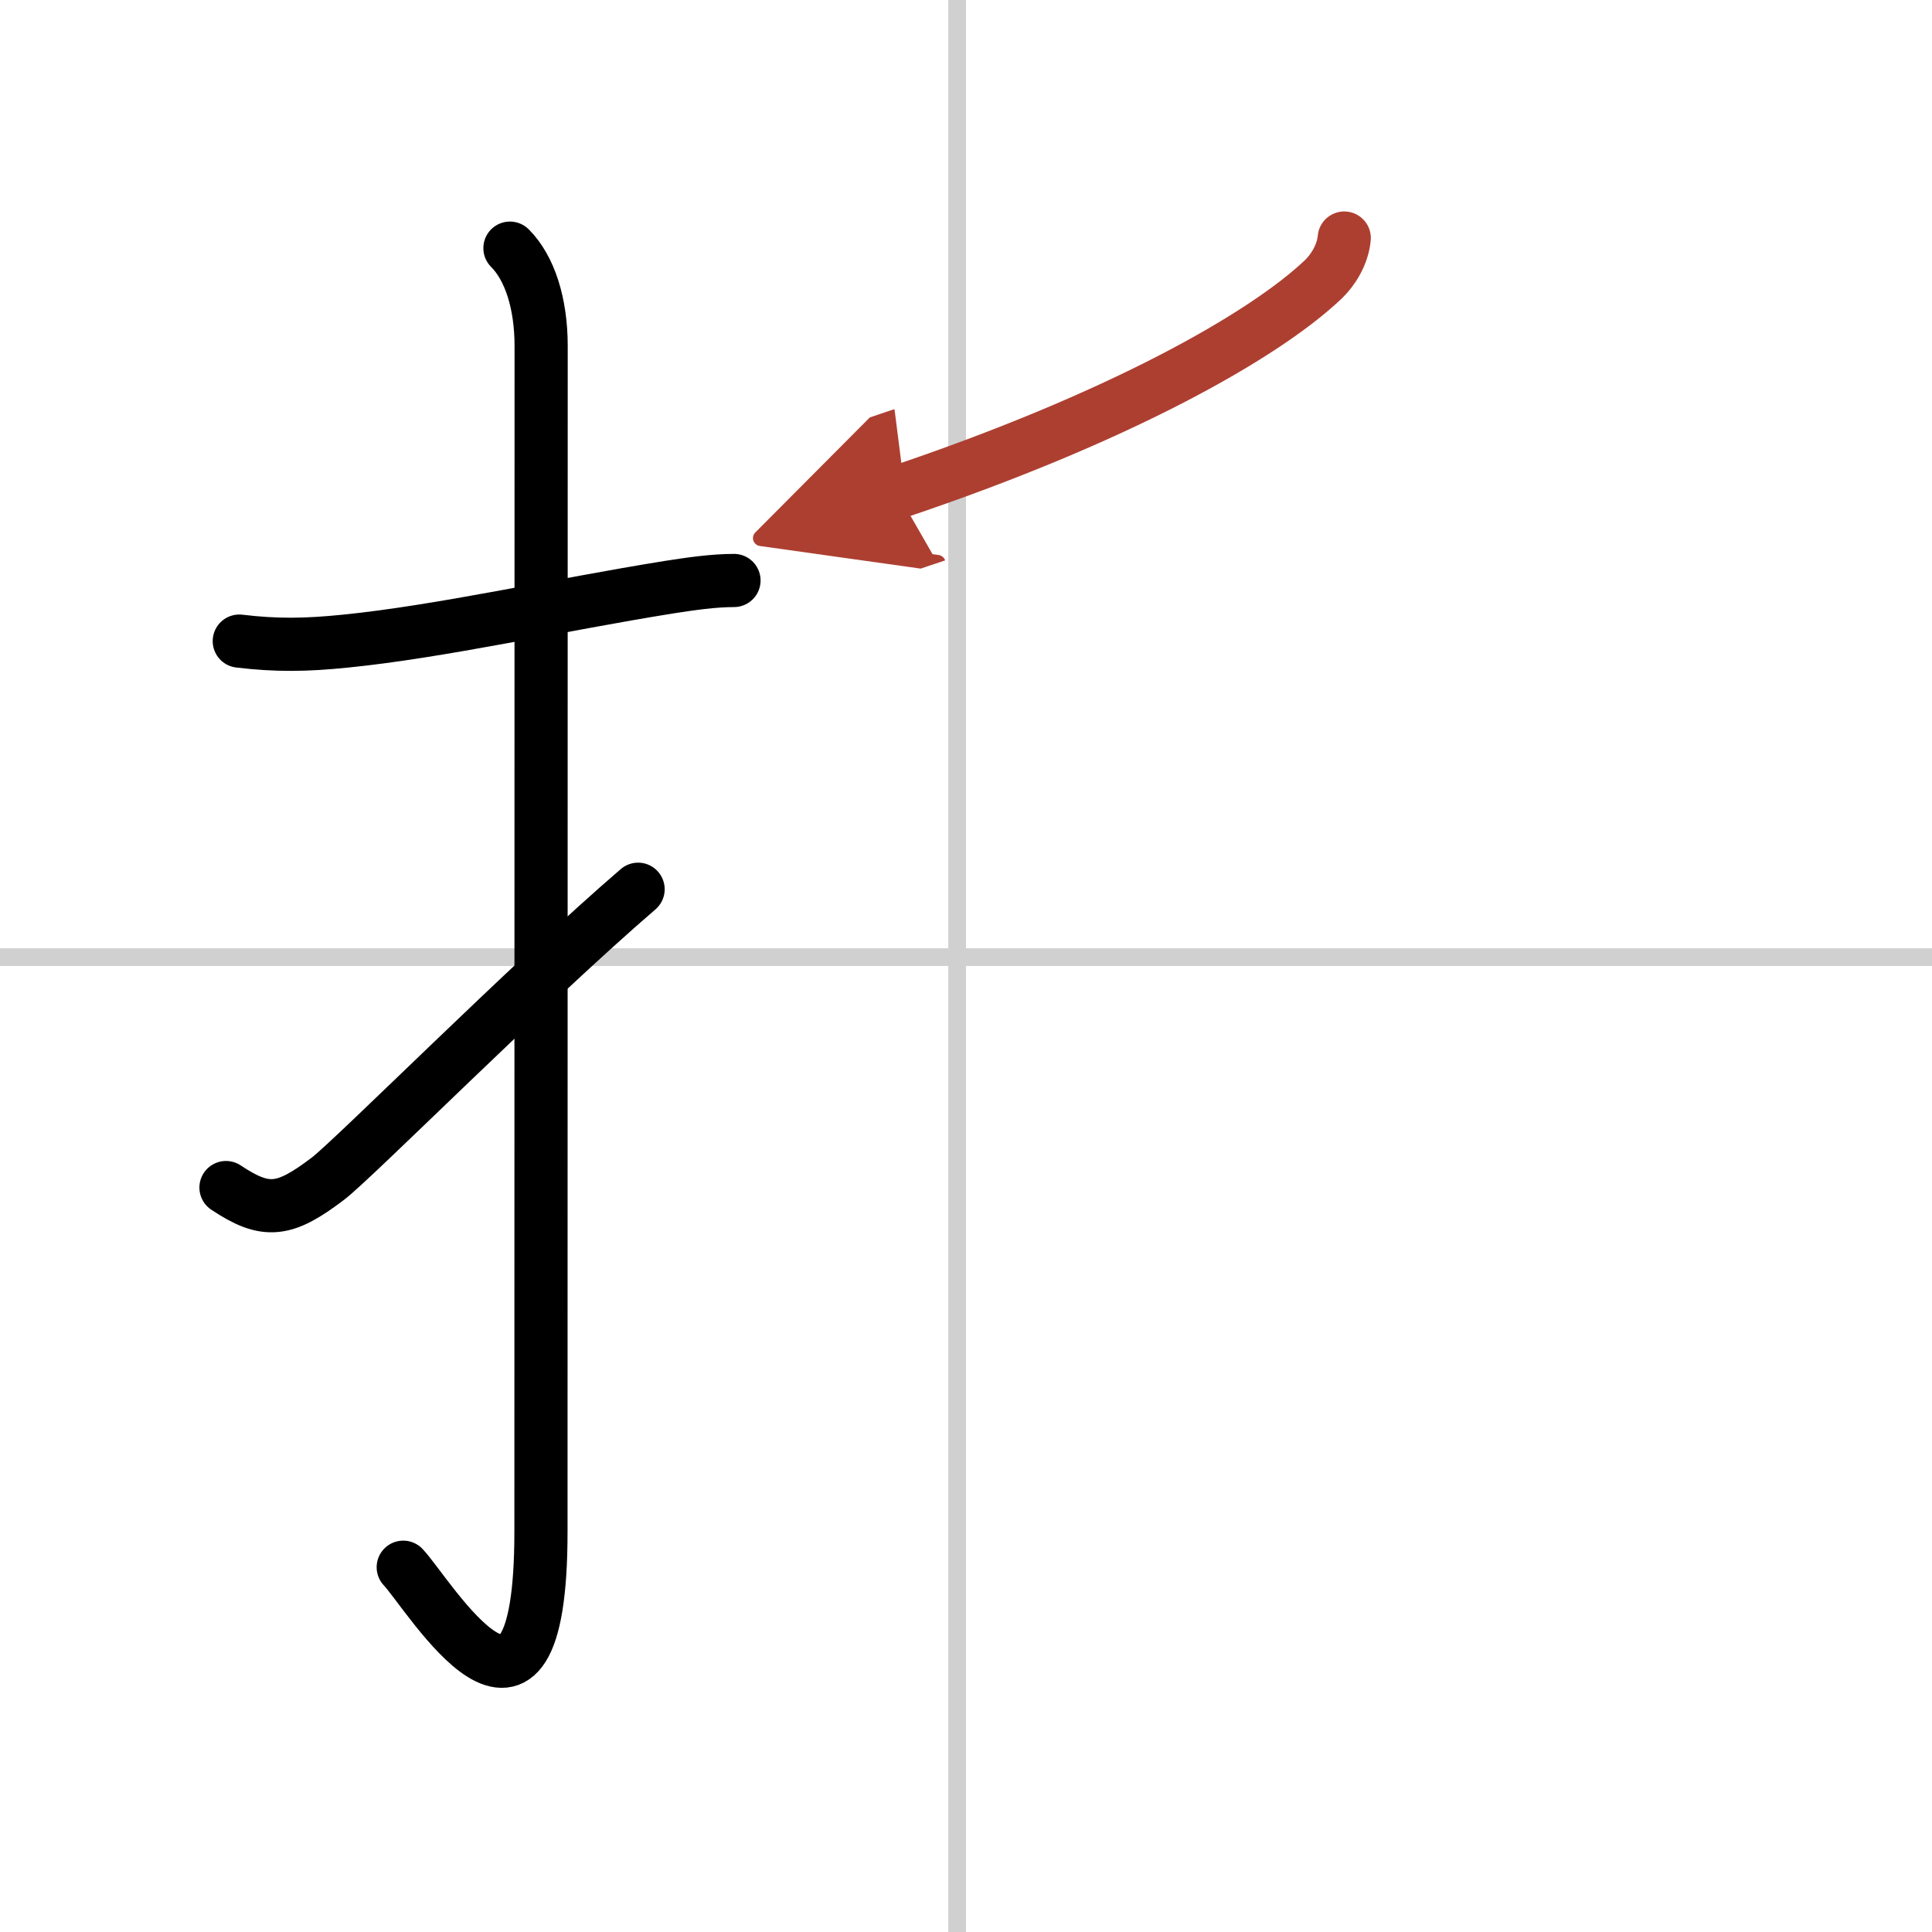
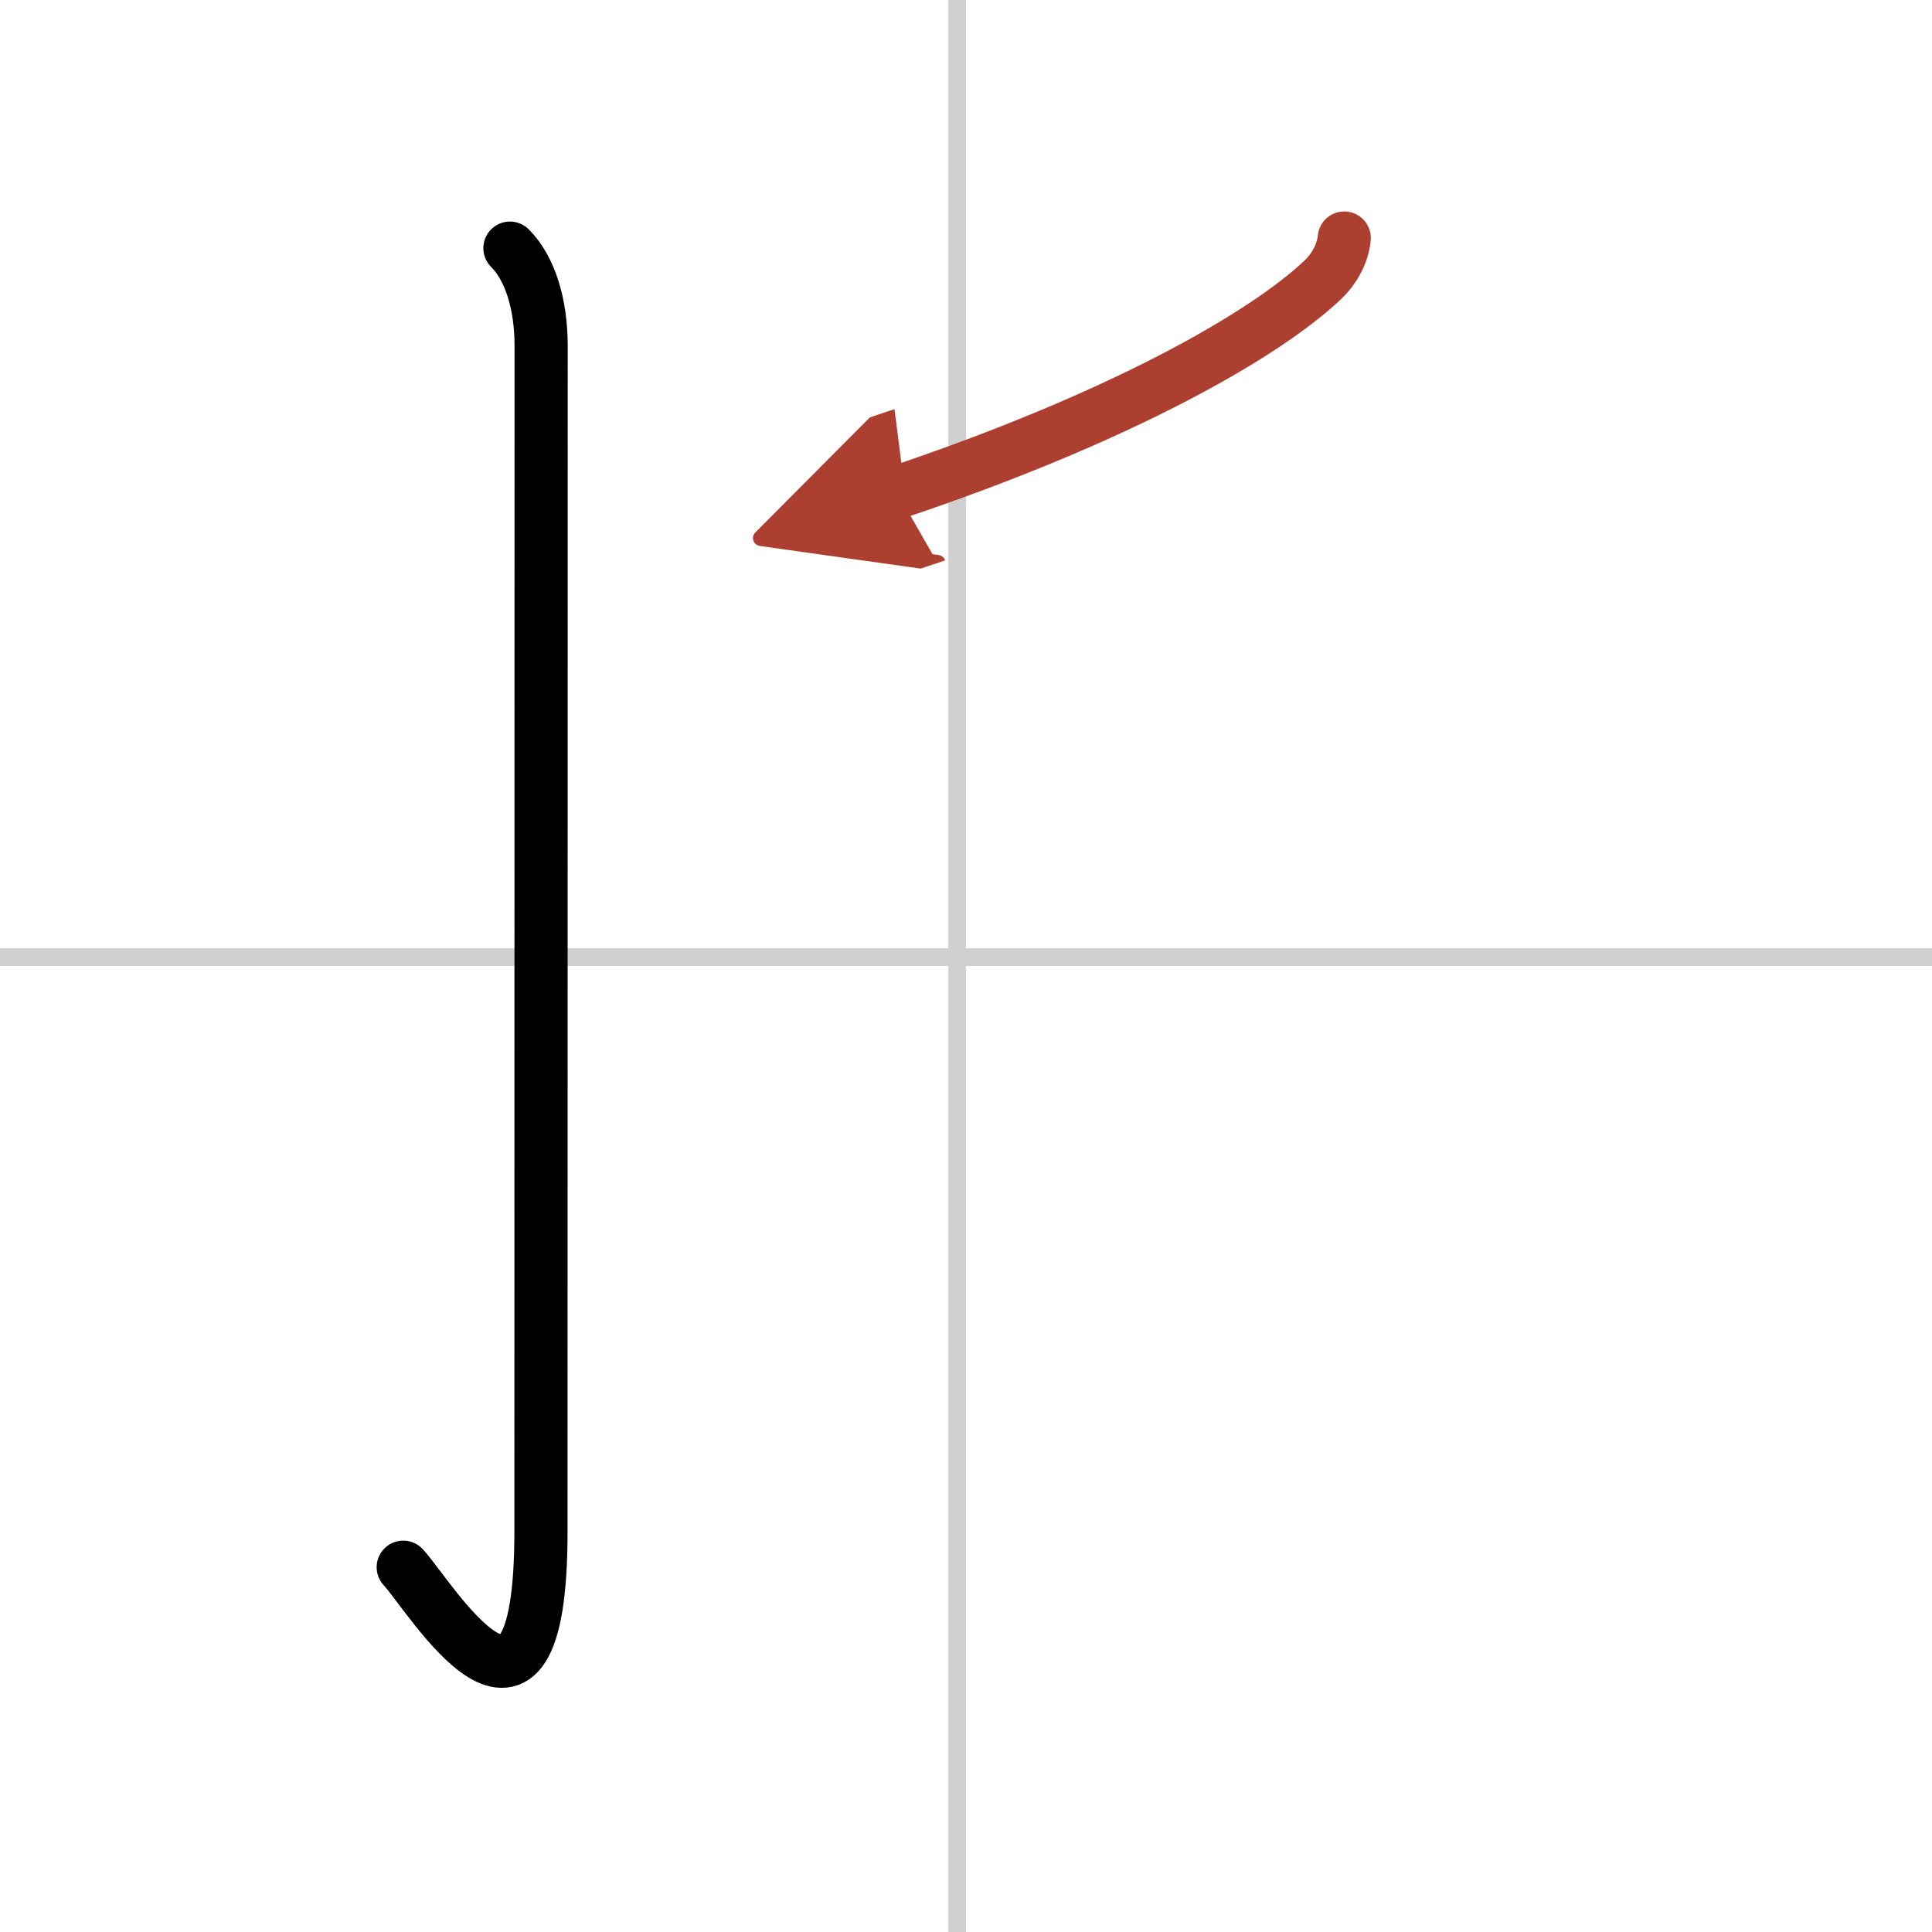
<svg xmlns="http://www.w3.org/2000/svg" width="400" height="400" viewBox="0 0 109 109">
  <defs>
    <marker id="a" markerWidth="4" orient="auto" refX="1" refY="5" viewBox="0 0 10 10">
      <polyline points="0 0 10 5 0 10 1 5" fill="#ad3f31" stroke="#ad3f31" />
    </marker>
  </defs>
  <g fill="none" stroke="#000" stroke-linecap="round" stroke-linejoin="round" stroke-width="3">
    <rect width="100%" height="100%" fill="#fff" stroke="#fff" />
    <line x1="54" x2="54" y2="109" stroke="#d0d0d0" stroke-width="1" />
    <line x2="109" y1="54" y2="54" stroke="#d0d0d0" stroke-width="1" />
-     <path d="m13.5 36.17c2.08 0.25 3.76 0.23 6 0 5.38-0.54 12-2.04 18.23-3.04 1.22-0.19 2.52-0.38 3.68-0.38" />
    <path d="m28.77 14c1.12 1.12 1.76 3.12 1.76 5.52 0 15.23-0.01 55.11-0.01 66.9 0 14.25-6.32 3.53-7.77 2" />
-     <path d="m12.75 67c2.25 1.5 3.29 1.37 5.75-0.5 1.45-1.1 11.34-11.03 17.5-16.33" />
    <path d="M75.84,13.43c-0.09,0.95-0.63,1.8-1.18,2.33C71.25,19,63,23.62,50.61,27.78" marker-end="url(#a)" stroke="#ad3f31" />
  </g>
</svg>